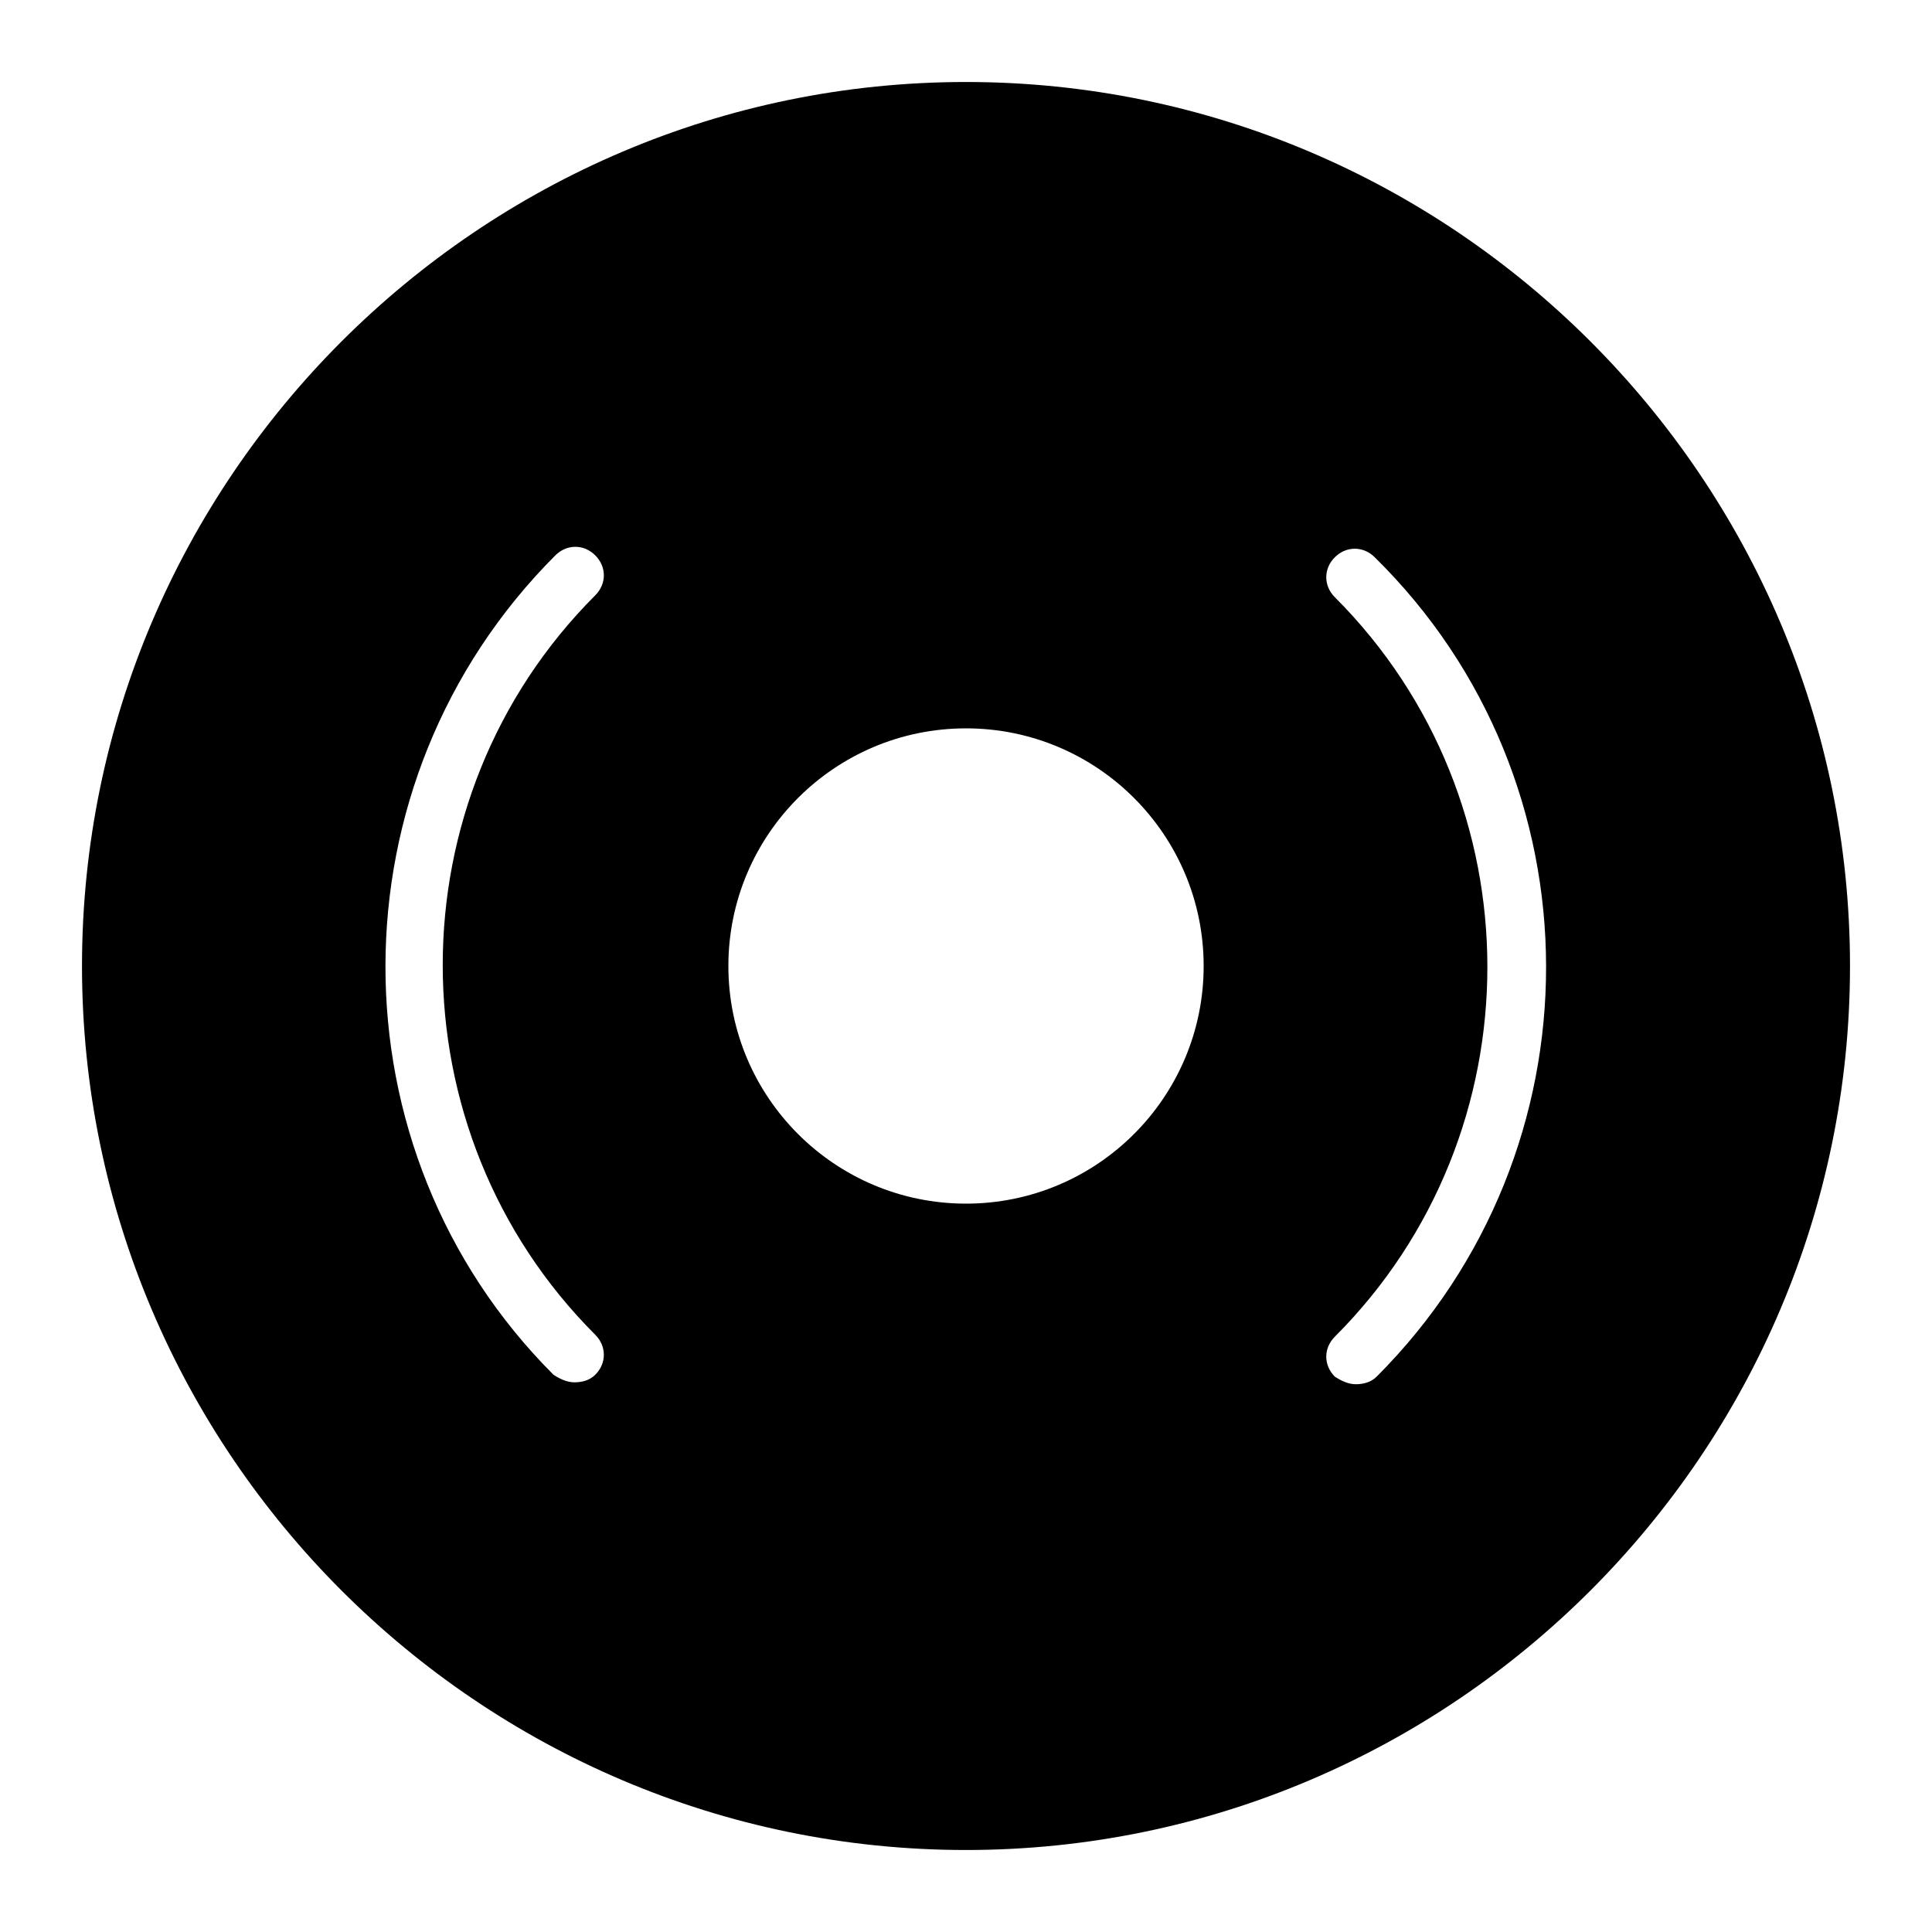
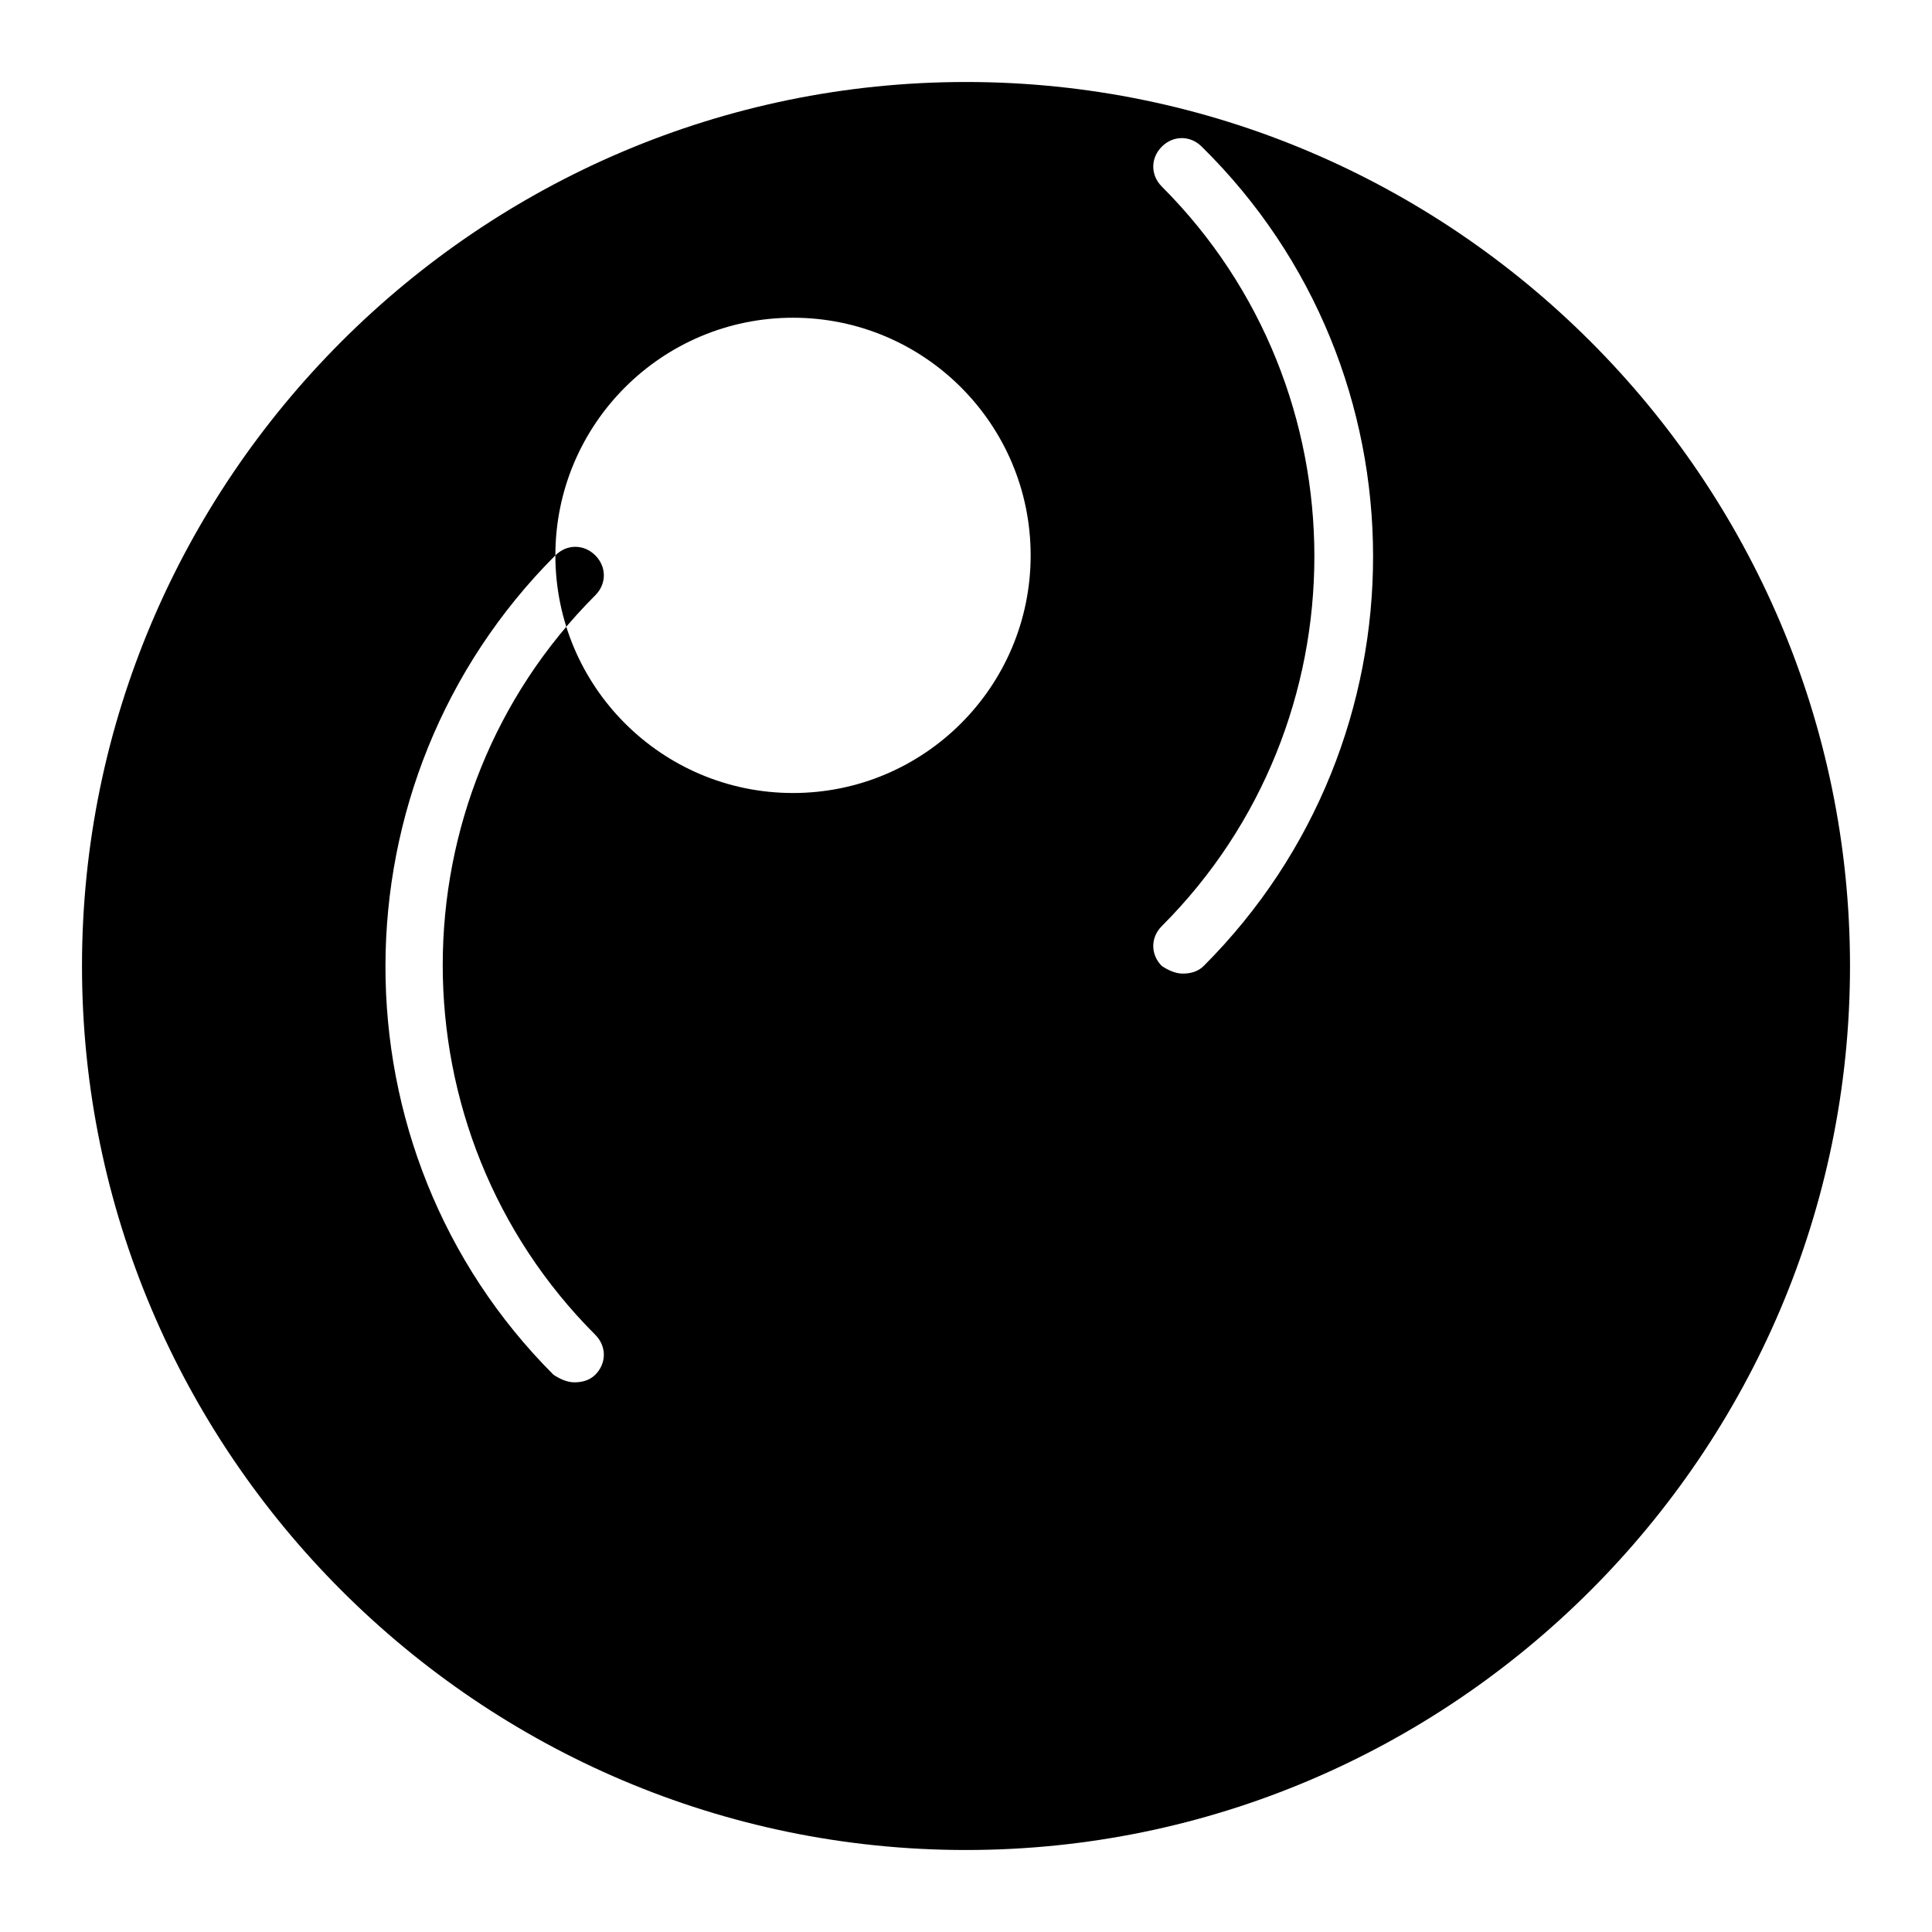
<svg xmlns="http://www.w3.org/2000/svg" fill="#000000" width="800px" height="800px" version="1.1" viewBox="144 144 512 512">
-   <path d="m400 165.73c-128.98 0-234.27 105.3-234.27 234.27 0 128.97 105.3 234.27 234.27 234.27 128.97 0 234.27-105.3 234.27-234.27 0-128.98-105.3-234.27-234.27-234.27zm-108.82 125.45c3.023-3.023 7.559-3.023 10.578 0 3.023 3.023 3.023 7.559 0 10.578-53.906 53.906-53.906 142.07 0 195.98 3.023 3.023 3.023 7.559 0 10.578-1.512 1.512-3.527 2.016-5.543 2.016-2.016 0-4.031-1.008-5.543-2.016-59.445-59.445-59.445-157.18 0.508-217.14zm45.848 108.82c0-34.762 28.215-62.977 62.977-62.977s62.977 28.211 62.977 62.977c0 34.762-28.215 62.977-62.977 62.977-34.766 0-62.977-28.215-62.977-62.977zm171.8 108.82c-1.512 1.512-3.527 2.016-5.543 2.016s-4.031-1.008-5.543-2.016c-3.023-3.023-3.023-7.559 0-10.578 53.906-53.906 53.906-142.07 0-195.98-3.023-3.023-3.023-7.559 0-10.578 3.023-3.023 7.559-3.023 10.578 0 60.461 59.445 60.461 157.18 0.508 217.14z" />
+   <path d="m400 165.73c-128.98 0-234.27 105.3-234.27 234.27 0 128.97 105.3 234.27 234.27 234.27 128.97 0 234.27-105.3 234.27-234.27 0-128.98-105.3-234.27-234.27-234.27zm-108.82 125.45c3.023-3.023 7.559-3.023 10.578 0 3.023 3.023 3.023 7.559 0 10.578-53.906 53.906-53.906 142.07 0 195.98 3.023 3.023 3.023 7.559 0 10.578-1.512 1.512-3.527 2.016-5.543 2.016-2.016 0-4.031-1.008-5.543-2.016-59.445-59.445-59.445-157.18 0.508-217.14zc0-34.762 28.215-62.977 62.977-62.977s62.977 28.211 62.977 62.977c0 34.762-28.215 62.977-62.977 62.977-34.766 0-62.977-28.215-62.977-62.977zm171.8 108.82c-1.512 1.512-3.527 2.016-5.543 2.016s-4.031-1.008-5.543-2.016c-3.023-3.023-3.023-7.559 0-10.578 53.906-53.906 53.906-142.07 0-195.98-3.023-3.023-3.023-7.559 0-10.578 3.023-3.023 7.559-3.023 10.578 0 60.461 59.445 60.461 157.18 0.508 217.14z" />
</svg>